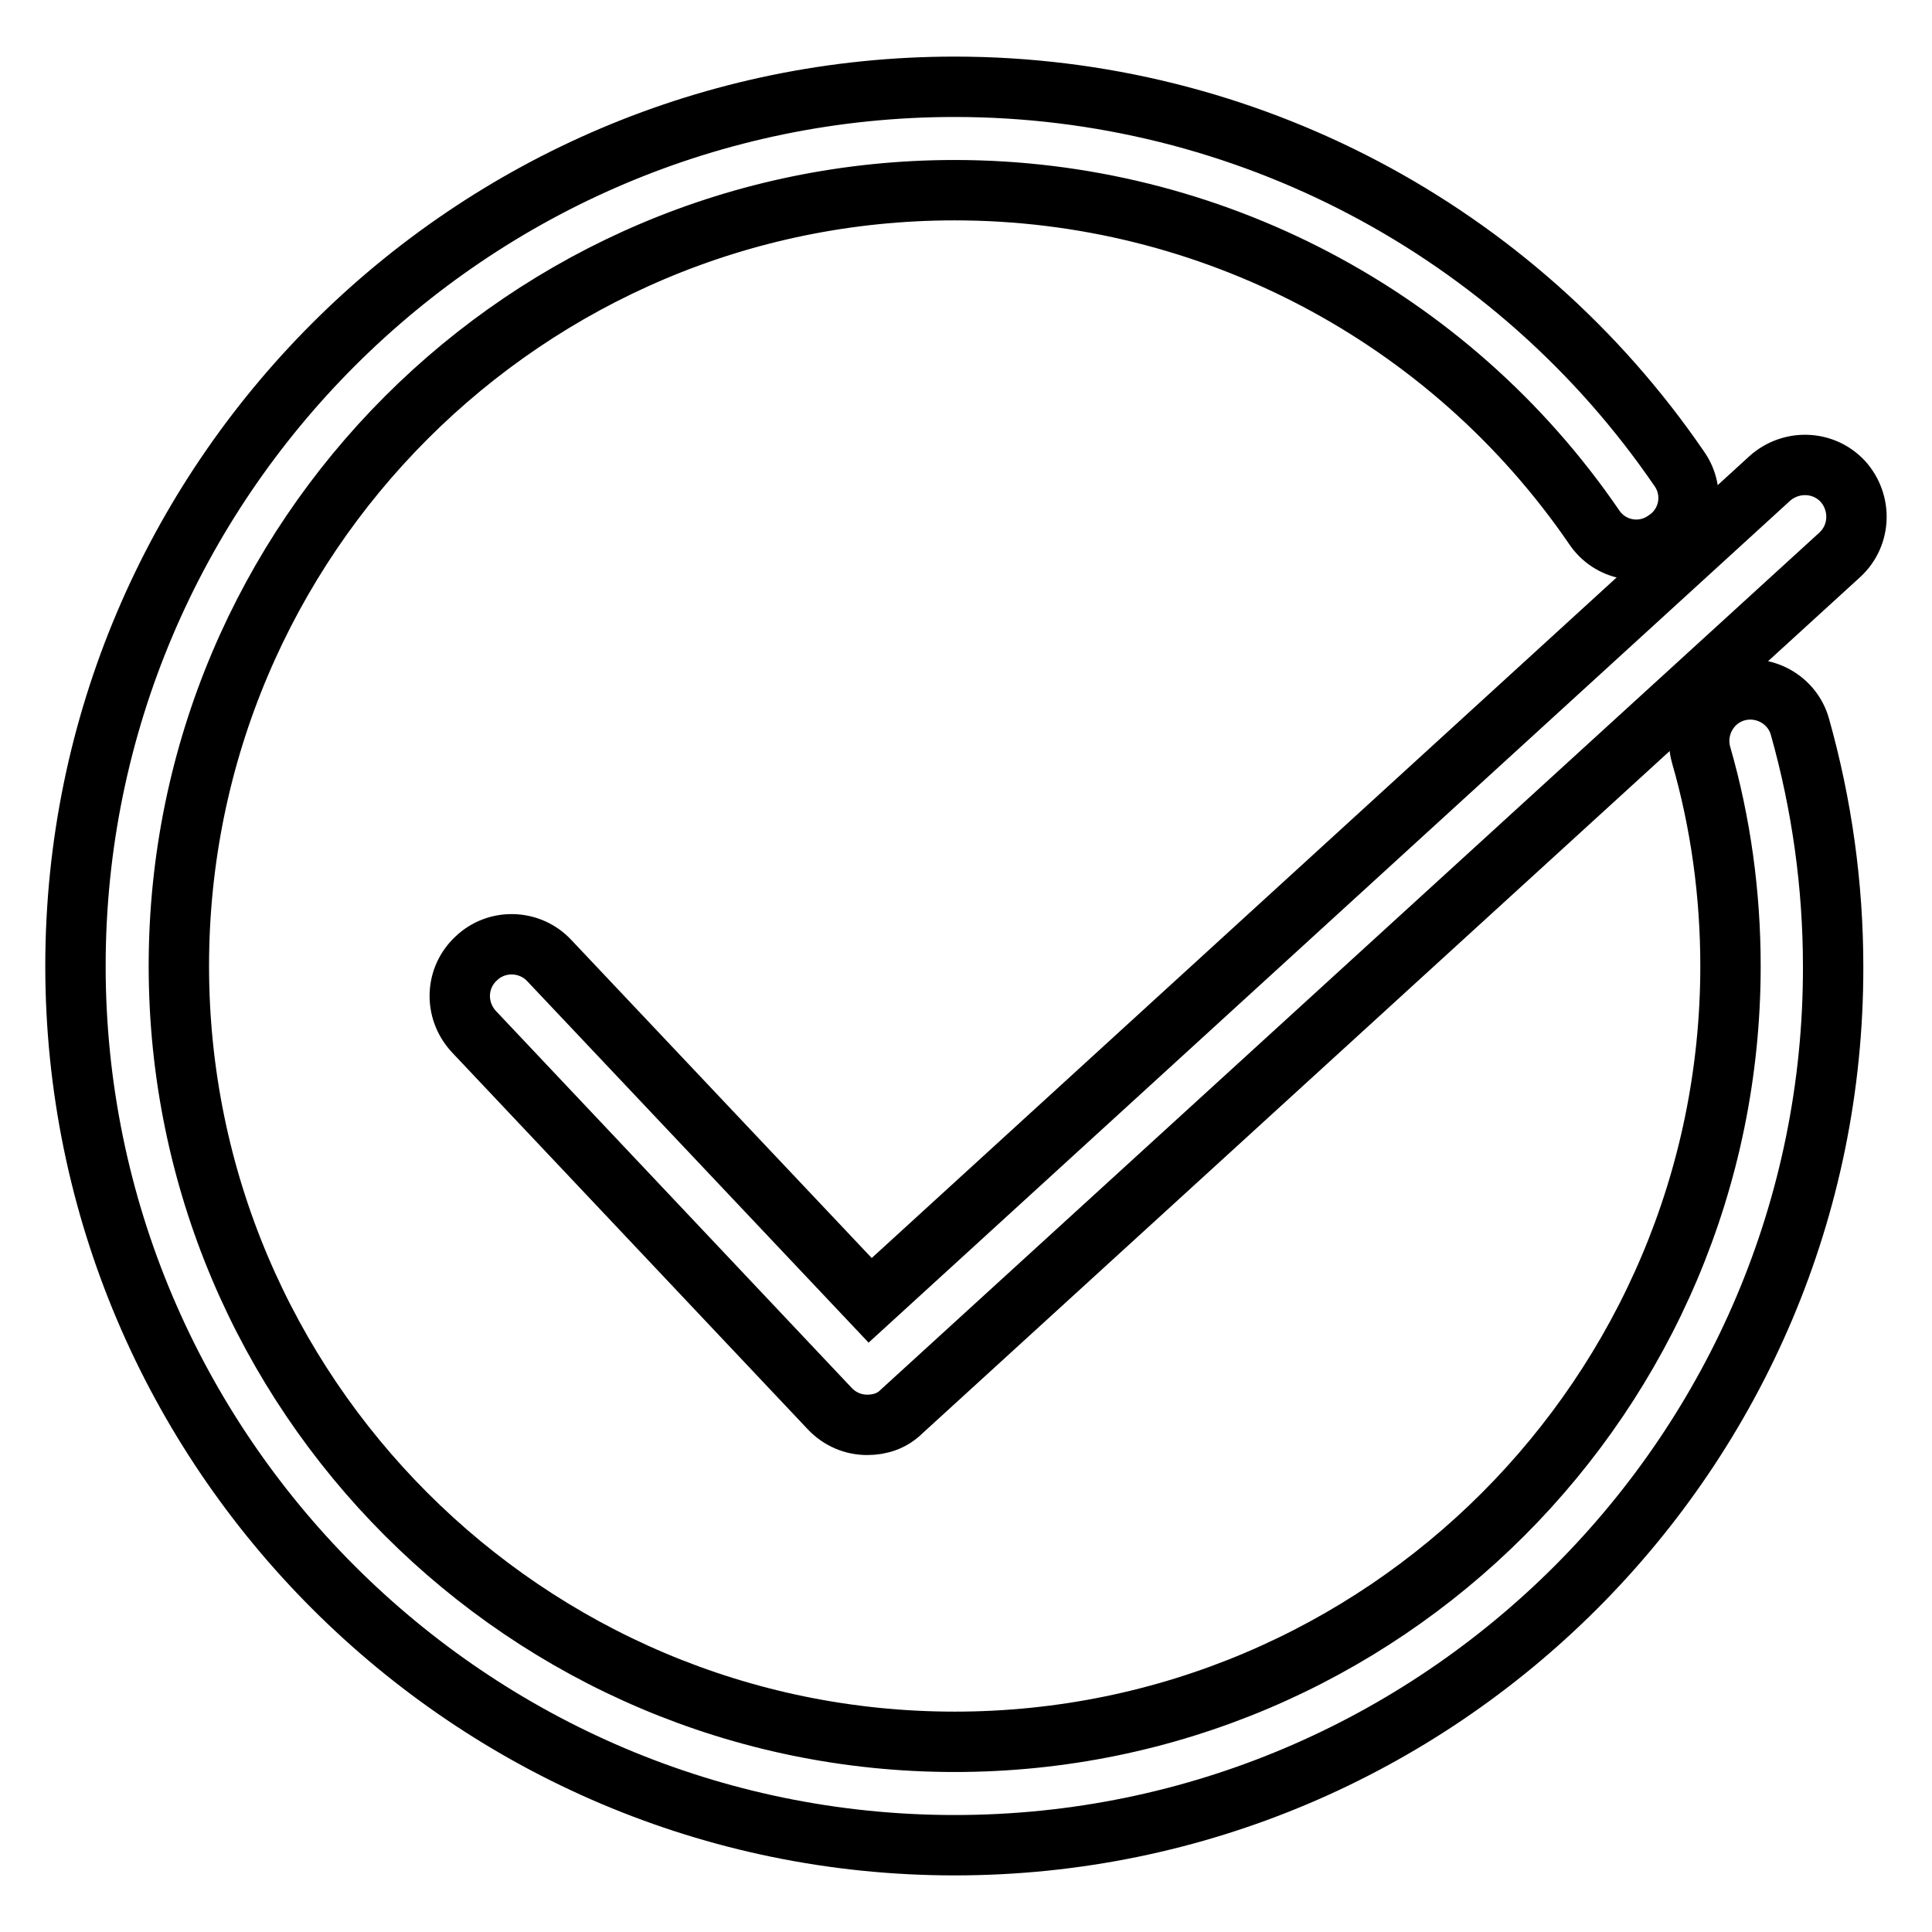
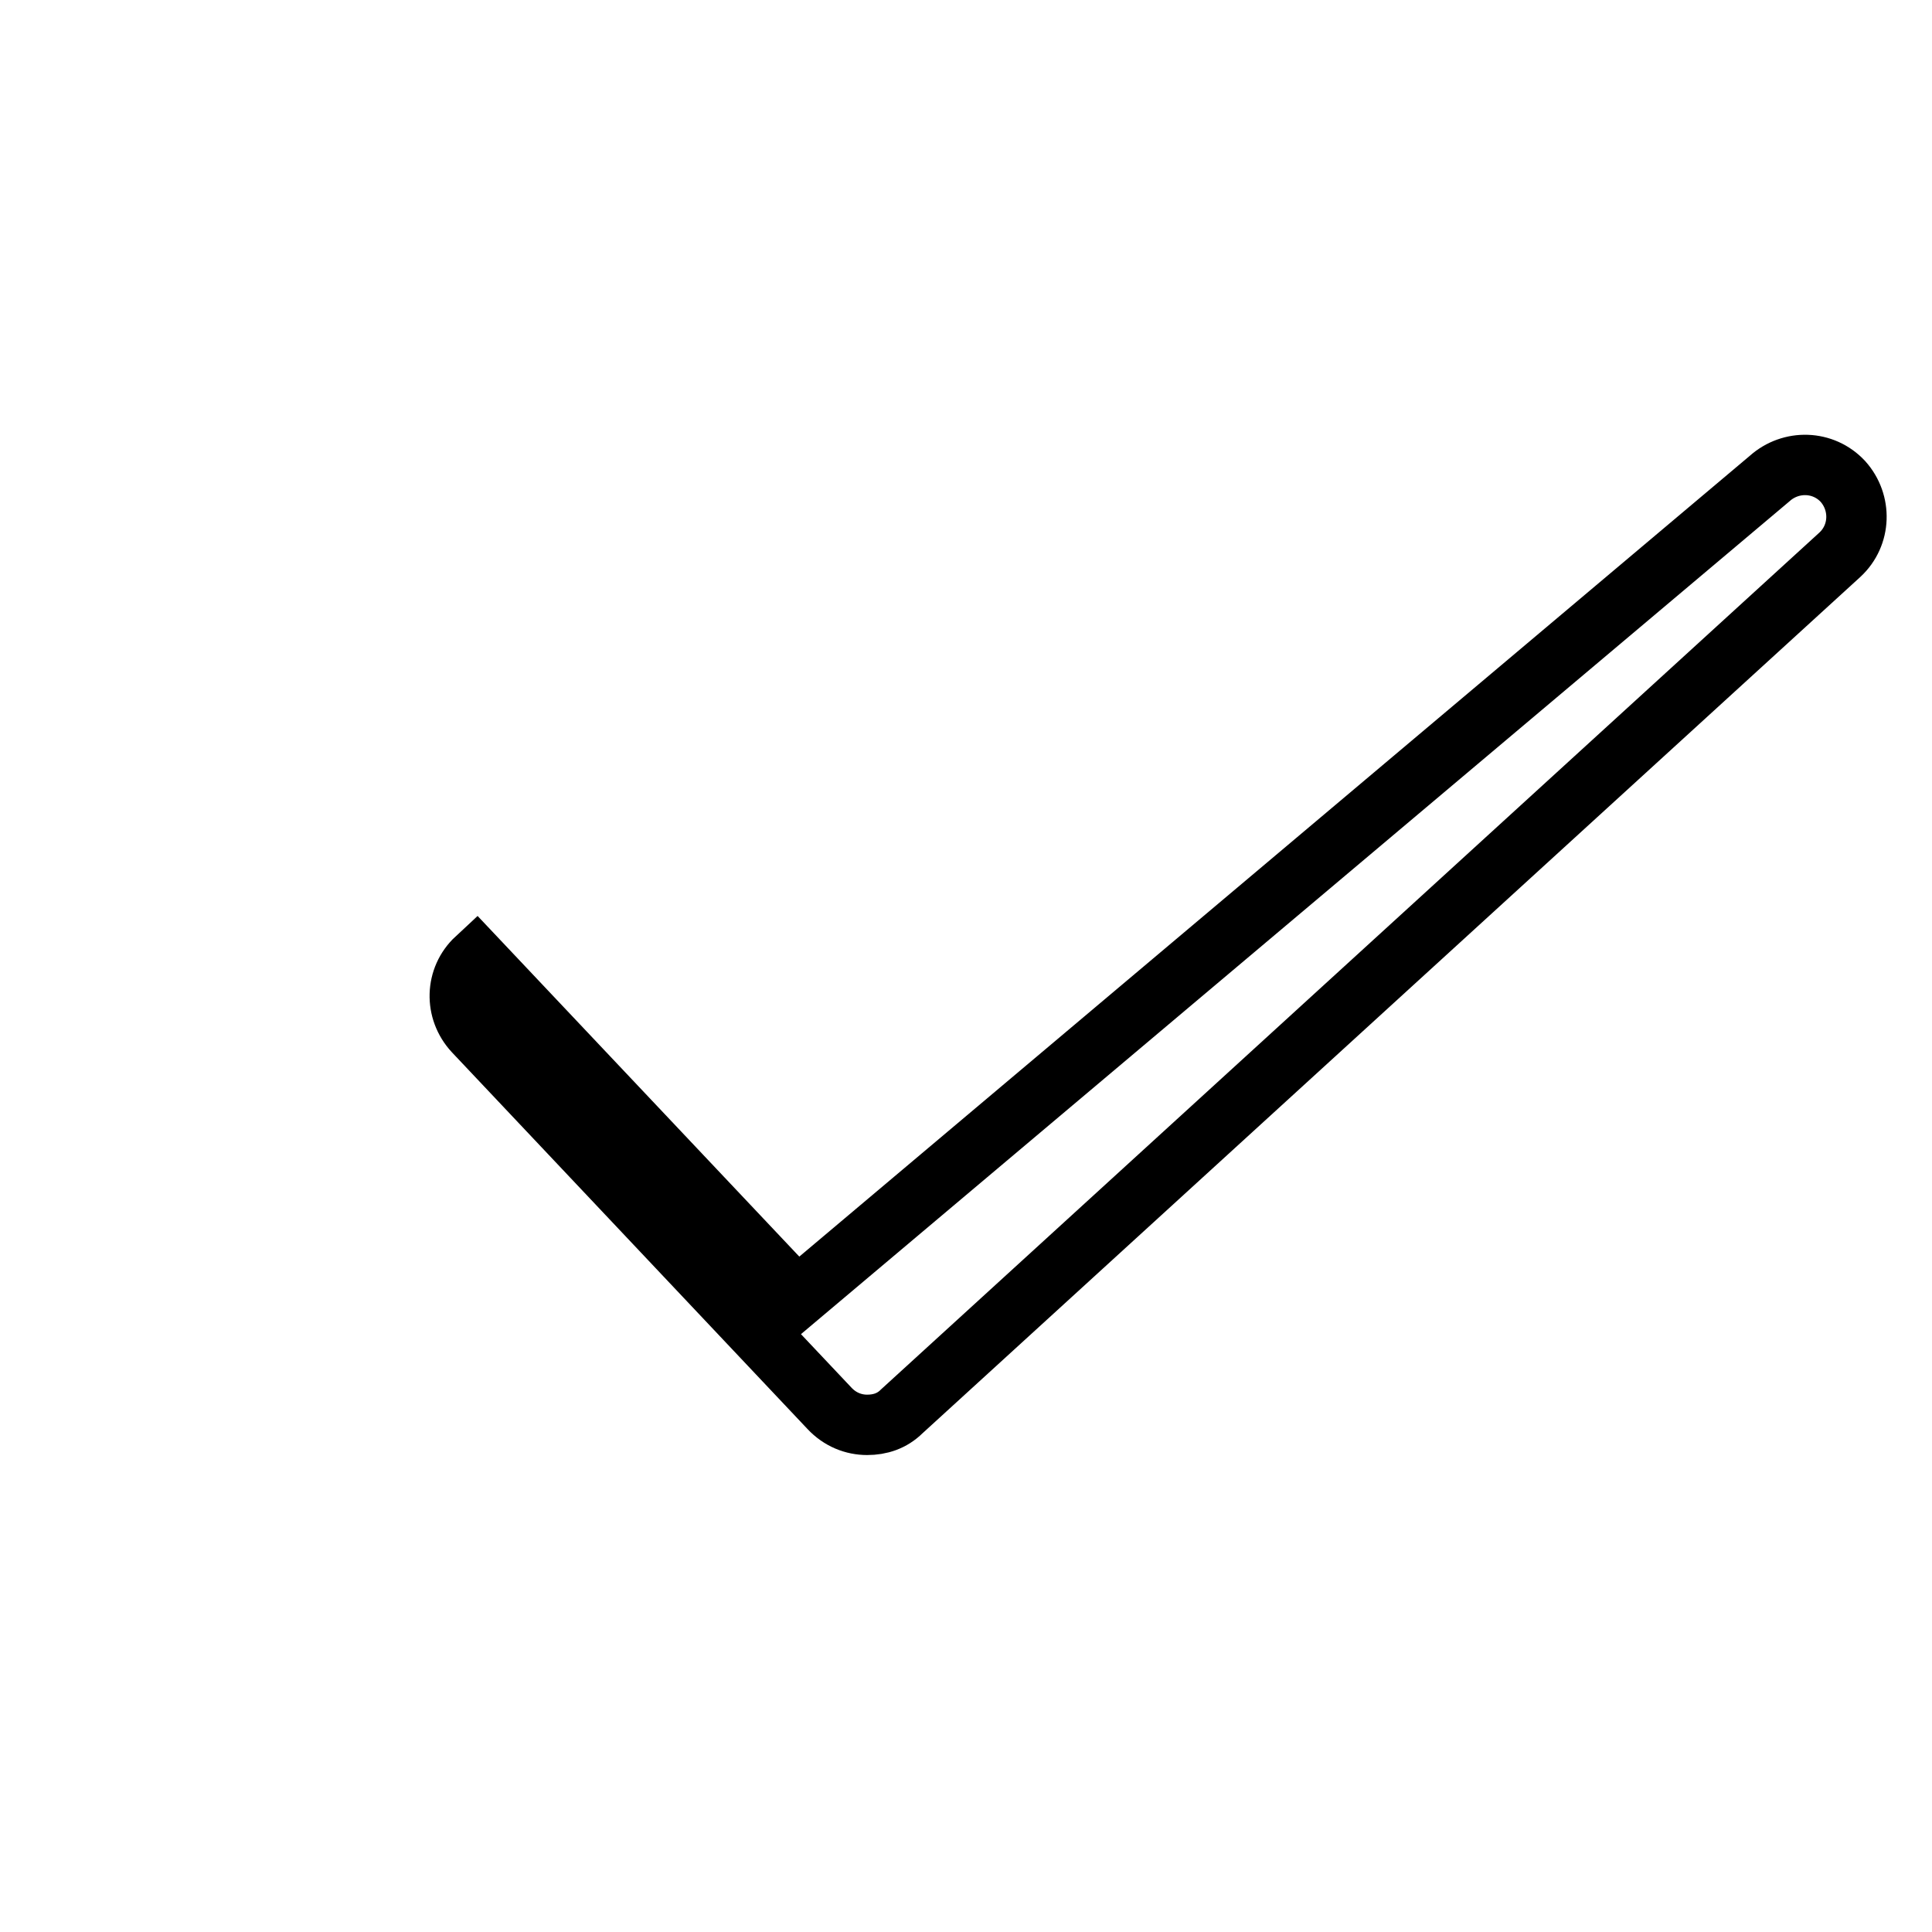
<svg xmlns="http://www.w3.org/2000/svg" version="1.1" x="0px" y="0px" viewBox="0 0 256 256" enable-background="new 0 0 256 256" xml:space="preserve">
  <g>
-     <path stroke-width="8" fill-opacity="0" stroke="#000000" d="M126.5,244.5C62.3,244.5,10,192.2,10,128C10,63.8,62.3,11.5,126.5,11.5c38.4,0,74.3,18.9,96,50.6 c2.2,3.1,1.4,7.4-1.8,9.5c-3.1,2.2-7.4,1.4-9.5-1.8c-19.2-28-50.9-44.6-84.7-44.6C69.8,25.2,23.7,71.3,23.7,128 s46.1,102.8,102.8,102.8c56.7,0,102.8-46.1,102.8-102.8c0-9.5-1.3-19-3.9-28c-1-3.6,1.1-7.4,4.7-8.4c3.6-1,7.4,1.1,8.4,4.7 c2.9,10.3,4.4,21,4.4,31.8C243,192.2,190.7,244.5,126.5,244.5z" />
-     <path stroke-width="8" fill-opacity="0" stroke="#000000" d="M114.9,188.8c-1.8,0-3.6-0.7-5-2.2l-47.1-49.9c-2.6-2.8-2.5-7.1,0.3-9.7c2.7-2.6,7.1-2.5,9.7,0.3l42.5,45 L234.5,63.4c2.8-2.5,7.1-2.4,9.7,0.4c2.5,2.8,2.4,7.1-0.4,9.7L119.5,187C118.2,188.3,116.6,188.8,114.9,188.8z" />
+     <path stroke-width="8" fill-opacity="0" stroke="#000000" d="M114.9,188.8c-1.8,0-3.6-0.7-5-2.2l-47.1-49.9c-2.6-2.8-2.5-7.1,0.3-9.7l42.5,45 L234.5,63.4c2.8-2.5,7.1-2.4,9.7,0.4c2.5,2.8,2.4,7.1-0.4,9.7L119.5,187C118.2,188.3,116.6,188.8,114.9,188.8z" />
  </g>
</svg>